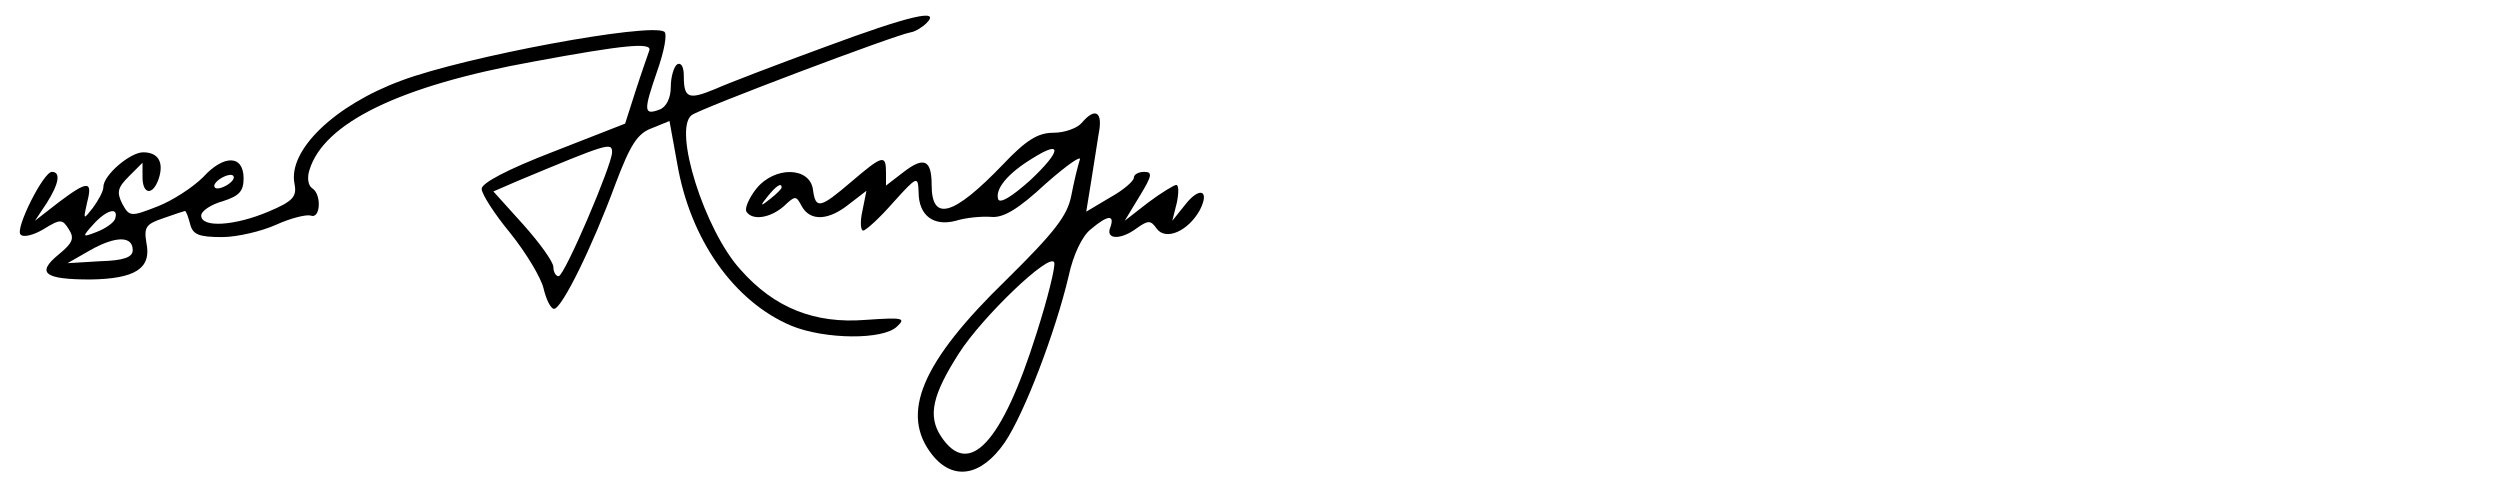
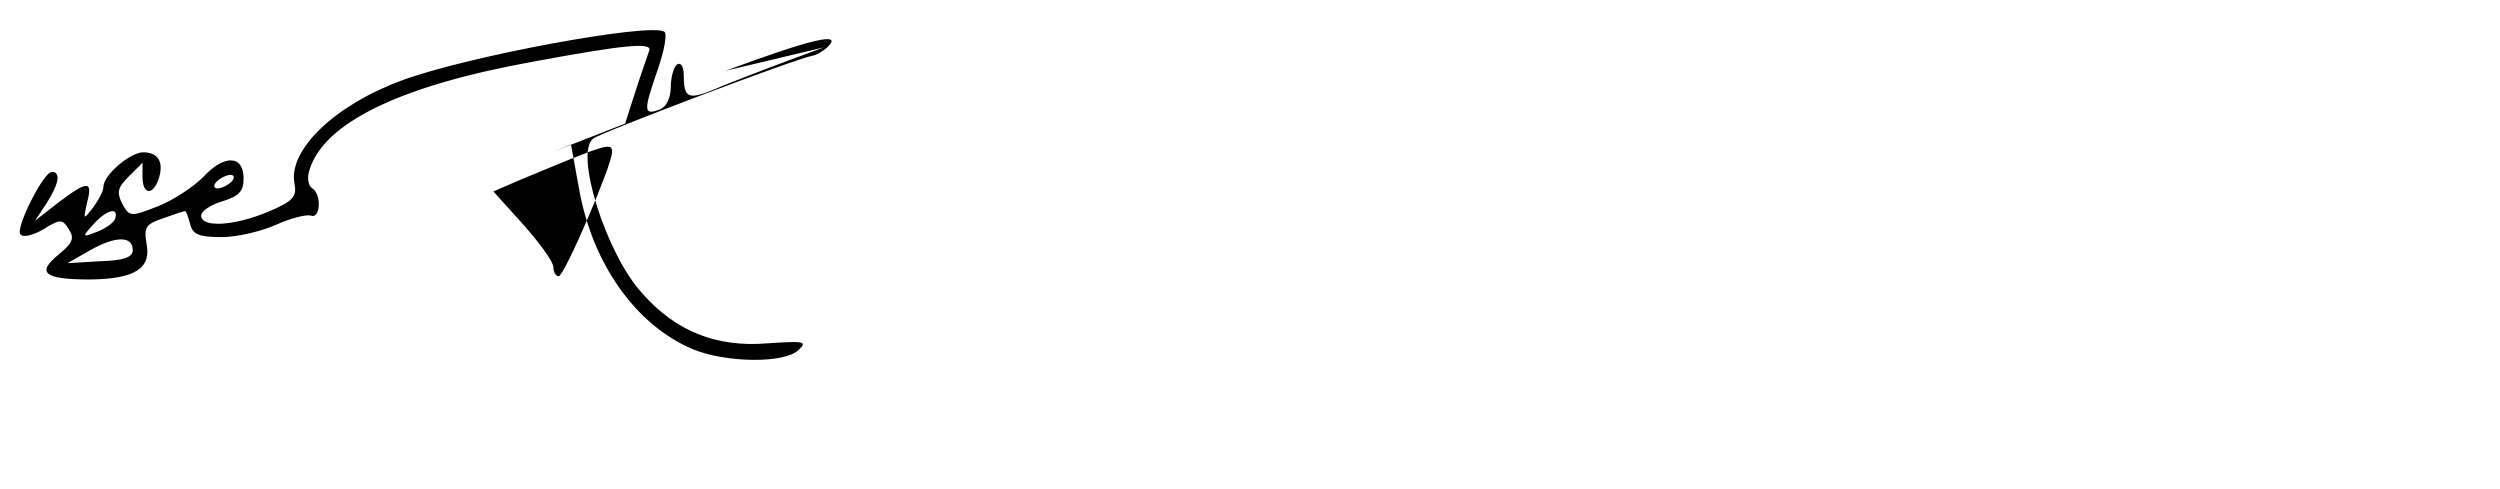
<svg xmlns="http://www.w3.org/2000/svg" width="184" height="36" viewBox="0 0 184 36" fill="none" version="1.1" id="svg5">
  <defs id="defs5">
    <clipPath clipPathUnits="userSpaceOnUse" id="clipPath18">
      <path d="M 0,768 H 1366 V 0 H 0 Z" id="path16" />
    </clipPath>
  </defs>
  <g transform="matrix(0.048,0,0,-0.048,-2.951,36.17)" fill="#000000" stroke="none" id="g2" style="fill:#000000">
-     <path d="m 1325,681 c -71,-26 -147,-55 -167,-64 -41,-17 -48,-14 -48,20 0,14 -4,21 -10,18 -5,-3 -10,-19 -10,-35 0,-17 -7,-30 -16,-34 -26,-10 -26,-3 -5,58 11,31 16,58 11,61 C 1057,719 776,667 677,630 574,592 503,523 513,472 c 4,-20 -2,-27 -40,-43 -52,-22 -103,-25 -103,-6 0,7 15,17 33,22 25,8 32,15 32,35 0,36 -30,37 -62,2 -16,-16 -47,-36 -70,-45 -41,-16 -43,-16 -54,4 -9,18 -7,25 10,42 l 21,21 v -22 c 0,-27 16,-29 25,-2 8,25 -1,40 -24,40 -20,0 -61,-35 -61,-53 0,-7 -8,-21 -16,-32 -15,-19 -15,-19 -9,8 9,34 1,34 -44,0 l -36,-28 18,27 c 19,30 22,48 8,48 -13,0 -57,-88 -48,-96 4,-5 20,-1 35,8 26,16 29,16 39,0 9,-14 6,-21 -16,-39 -34,-28 -22,-38 49,-38 69,1 94,17 86,56 -4,24 -1,29 26,38 17,6 32,11 33,11 2,0 5,-9 8,-20 4,-16 13,-20 49,-20 23,0 61,9 83,19 22,10 46,16 53,14 15,-6 17,33 2,42 -6,4 -8,16 -4,28 22,72 138,129 343,166 140,26 183,30 178,17 -2,-6 -12,-34 -21,-62 l -16,-50 -110,-43 c -70,-27 -110,-48 -110,-57 0,-8 20,-39 44,-68 24,-30 47,-68 51,-85 4,-17 11,-31 16,-31 12,0 59,96 94,191 23,61 34,78 56,86 l 27,11 12,-66 c 20,-116 87,-211 175,-248 51,-21 141,-22 162,-1 14,13 9,14 -49,10 -77,-6 -139,18 -191,77 -55,60 -104,215 -75,237 13,10 312,123 336,127 7,1 18,8 24,14 23,23 -25,12 -157,-37 z M 1000,520 c 0,-19 -73,-190 -82,-190 -4,0 -8,6 -8,14 0,8 -21,37 -46,65 l -46,51 37,16 c 139,58 145,60 145,44 z M 410,470 c -8,-5 -17,-7 -19,-4 -3,3 1,9 9,14 8,5 17,7 19,4 3,-3 -1,-9 -9,-14 z M 238,418 c -2,-6 -15,-15 -28,-20 -23,-9 -23,-8 -5,12 20,22 39,27 33,8 z m 27,-48 c 0,-11 -14,-16 -50,-17 l -50,-3 35,20 c 39,22 65,22 65,0 z" id="path1" style="fill:#000000" />
-     <path d="m 1720,565 c -7,-8 -26,-15 -43,-15 -24,0 -42,-11 -78,-49 -76,-79 -109,-88 -109,-31 0,39 -12,44 -44,19 l -26,-20 v 20 c 0,28 -5,27 -53,-14 -48,-41 -55,-43 -59,-12 -5,35 -59,36 -87,1 -11,-14 -18,-30 -15,-35 9,-14 36,-10 57,8 18,17 19,17 28,0 13,-23 41,-22 73,4 l 26,20 -6,-30 c -4,-17 -3,-31 1,-31 4,0 25,19 46,43 37,41 38,41 39,16 0,-36 23,-53 57,-44 16,5 40,7 54,6 19,-2 42,12 84,51 33,29 56,45 52,36 -3,-9 -9,-34 -13,-55 -6,-30 -25,-55 -99,-128 -131,-127 -164,-206 -114,-269 32,-40 75,-33 111,19 30,44 78,170 98,255 7,33 21,62 34,72 26,22 37,23 30,3 -8,-19 16,-20 41,-1 17,12 21,12 30,-1 14,-19 48,-4 66,28 16,31 0,37 -22,9 l -20,-25 7,28 c 3,15 3,27 -1,27 -3,0 -23,-12 -43,-27 l -36,-28 23,38 c 19,31 20,37 7,37 -9,0 -16,-4 -16,-9 0,-5 -16,-19 -36,-30 l -37,-22 7,43 c 4,24 9,58 12,76 7,34 -5,42 -26,17 z m -79,-88 c -28,-25 -46,-36 -49,-29 -5,16 15,40 53,63 46,29 44,11 -4,-34 z m -381,-11 c 0,-2 -8,-10 -17,-17 -16,-13 -17,-12 -4,4 13,16 21,21 21,13 z M 1651,243 C 1598,74 1547,19 1504,85 c -20,31 -13,63 28,127 35,55 140,156 146,139 2,-6 -10,-55 -27,-108 z" id="path2" style="fill:#000000" />
+     <path d="m 1325,681 c -71,-26 -147,-55 -167,-64 -41,-17 -48,-14 -48,20 0,14 -4,21 -10,18 -5,-3 -10,-19 -10,-35 0,-17 -7,-30 -16,-34 -26,-10 -26,-3 -5,58 11,31 16,58 11,61 C 1057,719 776,667 677,630 574,592 503,523 513,472 c 4,-20 -2,-27 -40,-43 -52,-22 -103,-25 -103,-6 0,7 15,17 33,22 25,8 32,15 32,35 0,36 -30,37 -62,2 -16,-16 -47,-36 -70,-45 -41,-16 -43,-16 -54,4 -9,18 -7,25 10,42 l 21,21 v -22 c 0,-27 16,-29 25,-2 8,25 -1,40 -24,40 -20,0 -61,-35 -61,-53 0,-7 -8,-21 -16,-32 -15,-19 -15,-19 -9,8 9,34 1,34 -44,0 l -36,-28 18,27 c 19,30 22,48 8,48 -13,0 -57,-88 -48,-96 4,-5 20,-1 35,8 26,16 29,16 39,0 9,-14 6,-21 -16,-39 -34,-28 -22,-38 49,-38 69,1 94,17 86,56 -4,24 -1,29 26,38 17,6 32,11 33,11 2,0 5,-9 8,-20 4,-16 13,-20 49,-20 23,0 61,9 83,19 22,10 46,16 53,14 15,-6 17,33 2,42 -6,4 -8,16 -4,28 22,72 138,129 343,166 140,26 183,30 178,17 -2,-6 -12,-34 -21,-62 l -16,-50 -110,-43 l 27,11 12,-66 c 20,-116 87,-211 175,-248 51,-21 141,-22 162,-1 14,13 9,14 -49,10 -77,-6 -139,18 -191,77 -55,60 -104,215 -75,237 13,10 312,123 336,127 7,1 18,8 24,14 23,23 -25,12 -157,-37 z M 1000,520 c 0,-19 -73,-190 -82,-190 -4,0 -8,6 -8,14 0,8 -21,37 -46,65 l -46,51 37,16 c 139,58 145,60 145,44 z M 410,470 c -8,-5 -17,-7 -19,-4 -3,3 1,9 9,14 8,5 17,7 19,4 3,-3 -1,-9 -9,-14 z M 238,418 c -2,-6 -15,-15 -28,-20 -23,-9 -23,-8 -5,12 20,22 39,27 33,8 z m 27,-48 c 0,-11 -14,-16 -50,-17 l -50,-3 35,20 c 39,22 65,22 65,0 z" id="path1" style="fill:#000000" />
  </g>
</svg>